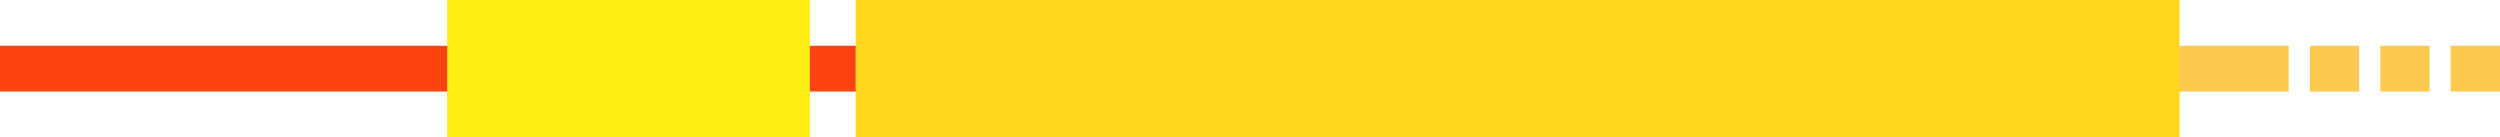
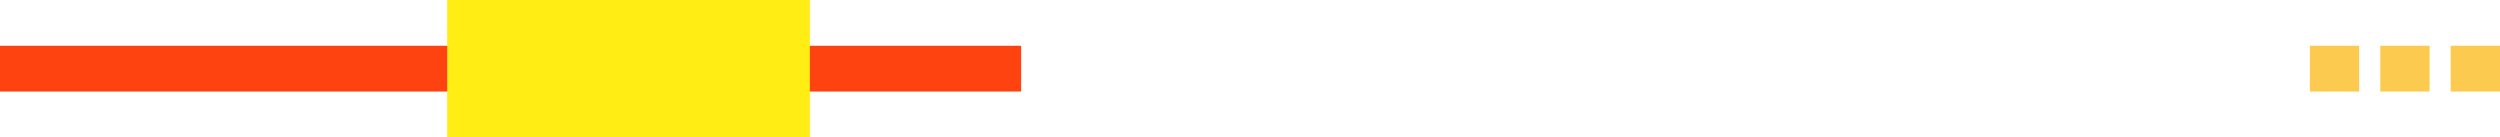
<svg xmlns="http://www.w3.org/2000/svg" version="1.1" id="Ebene_1" x="0px" y="0px" viewBox="0 0 710 39" xml:space="preserve" width="710" height="39">
  <defs id="defs22" />
  <style type="text/css" id="style10">
	.st0{fill:#FEB300;}
	.st1{fill:#FF4310;}
	.st2{enable-background:new    ;}
	.st3{fill:#FFFFFF;}
	.st4{fill:#FDCA50;}
	.st5{fill:#FFD61B;}
	.st6{fill:#FFED14;}
	.st7{fill:#FF805D;}
	.st8{fill:#FFEEC4;}
	.st9{fill:#68C970;}
	.st10{fill:#81FF8B;}
	.st11{fill:#F9FF5C;}
</style>
  <rect id="Rechteck_34_00000173130256720423274680000007440379806262144385_" x="0" y="13" class="st1" width="290" height="13" />
-   <rect id="Rechteck_37_00000114766800612611577380000016202319433524915092_" x="345" y="13" class="st4" width="305" height="13" />
  <rect id="Rechteck_38_00000070084799790785449050000010467573102798584708_" x="656" y="13" class="st4" width="14" height="13" />
  <rect id="Rechteck_39_00000131345796643065755450000014259530066728468622_" x="676" y="13" class="st4" width="14" height="13" />
  <rect id="Rechteck_40_00000068666372389693404860000016076235084907922844_" x="696" y="13" class="st4" width="14" height="13" />
-   <rect id="Rechteck_35_00000049195571325002419520000001124276731687627653_" x="243" y="0" class="st5" width="376" height="39" />
  <rect id="Rechteck_36_00000161627296169930557680000006074186685939953295_" x="127" y="0" class="st6" width="103" height="39" />
</svg>